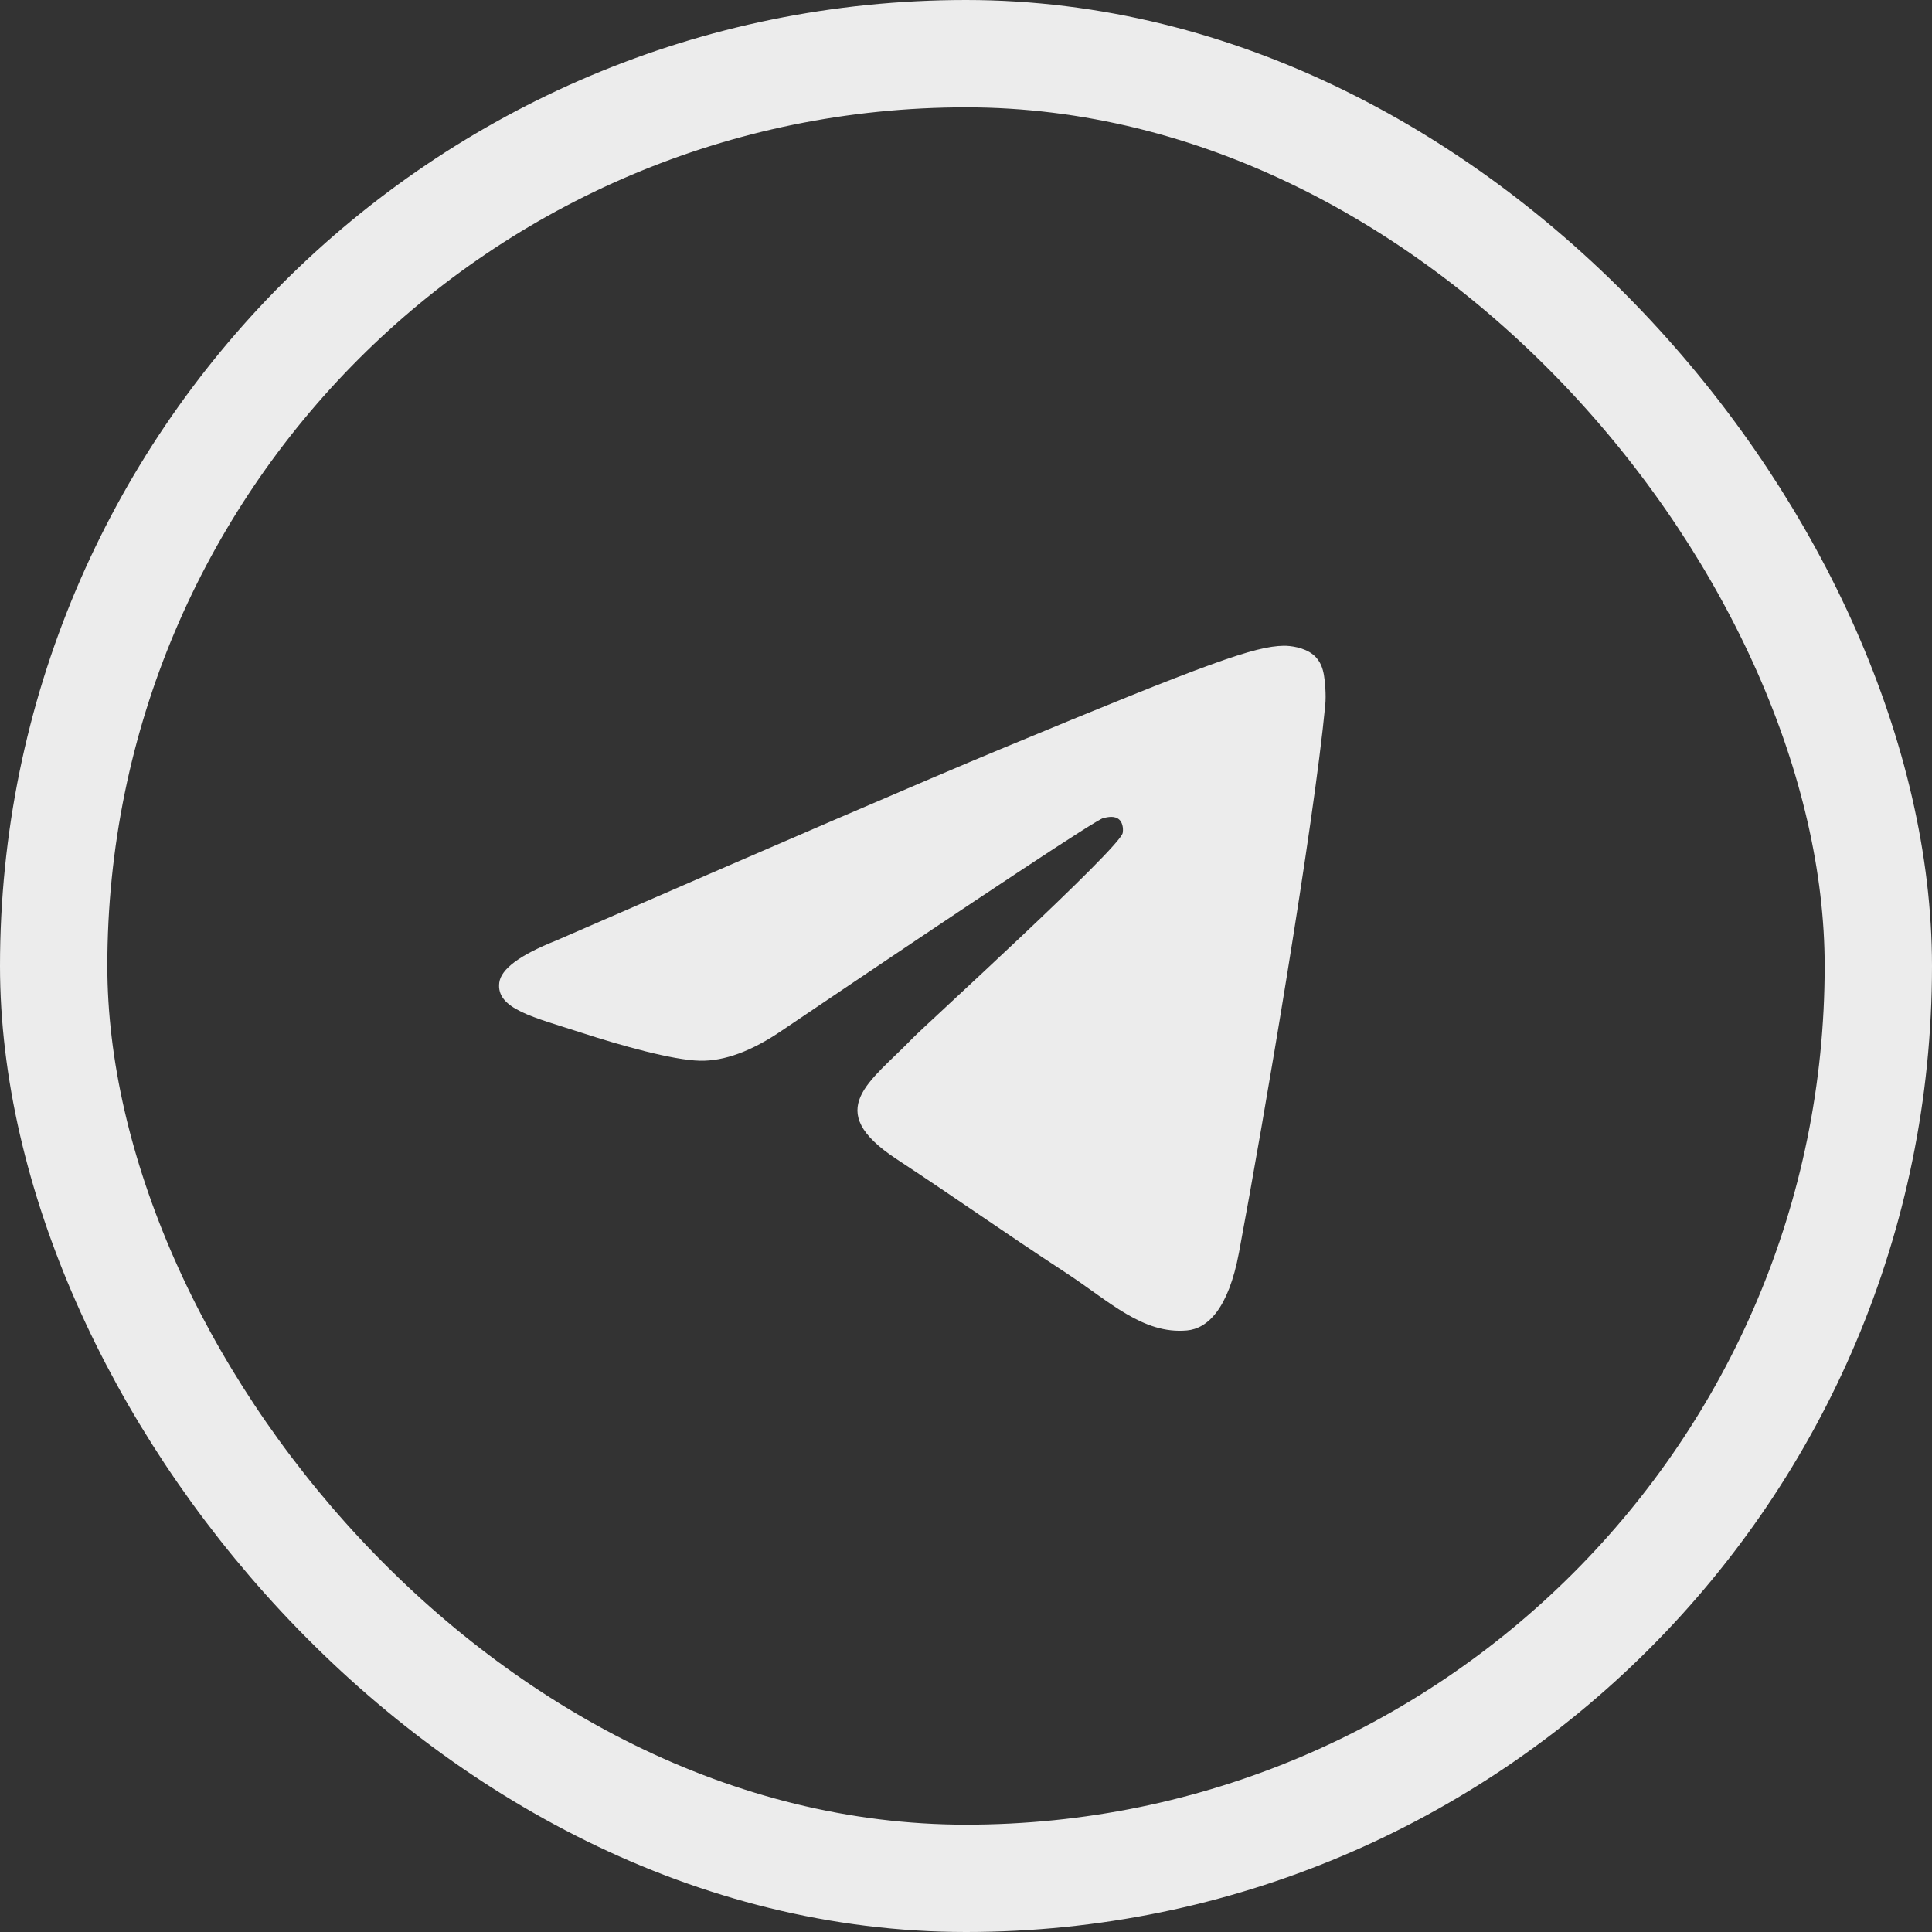
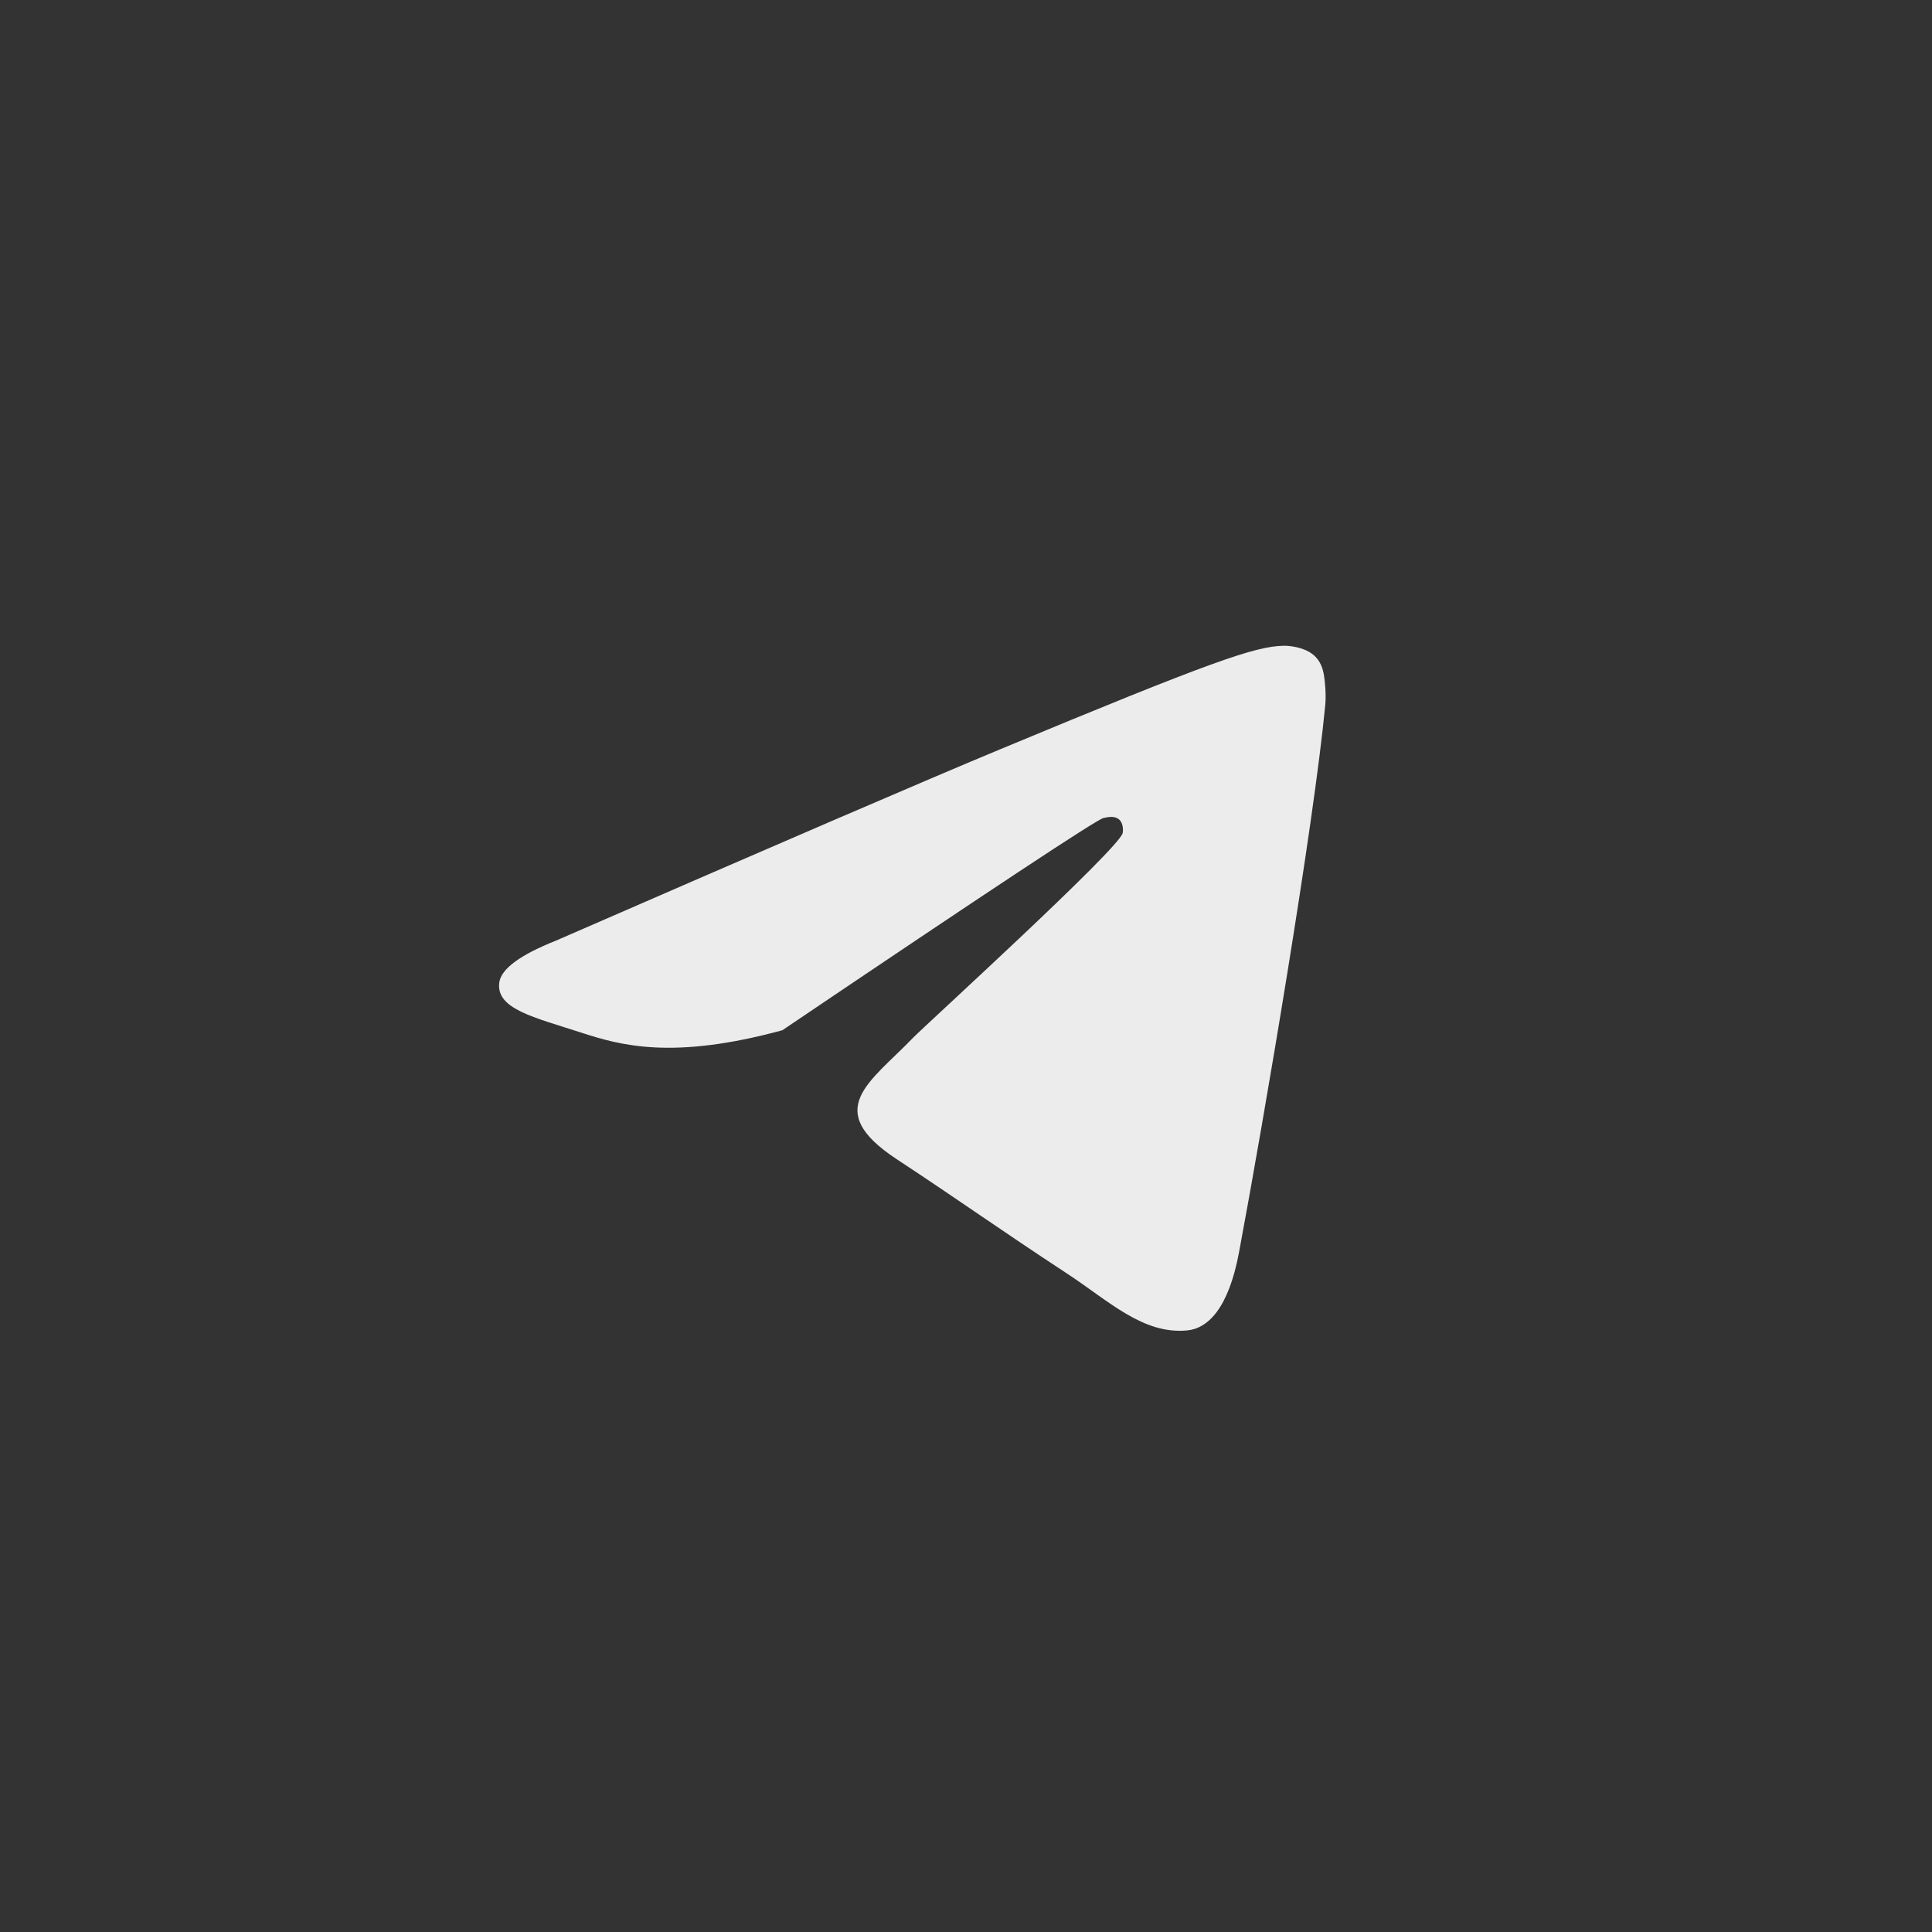
<svg xmlns="http://www.w3.org/2000/svg" width="36" height="36" viewBox="0 0 36 36" fill="none">
  <rect x="0" y="0" width="36" height="36" fill="#333333" stroke="none" />
-   <rect x="1" y="1" width="34" height="34" rx="17" stroke="#ECECEC" stroke-width="2" />
-   <path fill-rule="evenodd" clip-rule="evenodd" d="M10.358 17.528C14.492 15.727 17.249 14.539 18.629 13.965C22.567 12.327 23.385 12.043 23.919 12.033C24.036 12.031 24.299 12.06 24.468 12.198C24.612 12.315 24.651 12.472 24.67 12.582C24.689 12.693 24.713 12.944 24.694 13.14C24.48 15.383 23.557 20.825 23.087 23.337C22.888 24.399 22.497 24.756 22.118 24.791C21.294 24.866 20.669 24.246 19.871 23.723C18.623 22.905 17.918 22.396 16.706 21.598C15.306 20.675 16.214 20.168 17.012 19.339C17.221 19.122 20.849 15.821 20.92 15.522C20.928 15.485 20.937 15.345 20.854 15.271C20.771 15.197 20.648 15.223 20.56 15.243C20.435 15.271 18.441 16.589 14.578 19.197C14.012 19.585 13.499 19.775 13.04 19.765C12.534 19.754 11.56 19.479 10.835 19.243C9.947 18.954 9.241 18.802 9.303 18.311C9.335 18.056 9.687 17.795 10.358 17.528Z" fill="#ECECEC" />
+   <path fill-rule="evenodd" clip-rule="evenodd" d="M10.358 17.528C14.492 15.727 17.249 14.539 18.629 13.965C22.567 12.327 23.385 12.043 23.919 12.033C24.036 12.031 24.299 12.06 24.468 12.198C24.612 12.315 24.651 12.472 24.67 12.582C24.689 12.693 24.713 12.944 24.694 13.14C24.48 15.383 23.557 20.825 23.087 23.337C22.888 24.399 22.497 24.756 22.118 24.791C21.294 24.866 20.669 24.246 19.871 23.723C18.623 22.905 17.918 22.396 16.706 21.598C15.306 20.675 16.214 20.168 17.012 19.339C17.221 19.122 20.849 15.821 20.92 15.522C20.928 15.485 20.937 15.345 20.854 15.271C20.771 15.197 20.648 15.223 20.56 15.243C20.435 15.271 18.441 16.589 14.578 19.197C12.534 19.754 11.56 19.479 10.835 19.243C9.947 18.954 9.241 18.802 9.303 18.311C9.335 18.056 9.687 17.795 10.358 17.528Z" fill="#ECECEC" />
</svg>